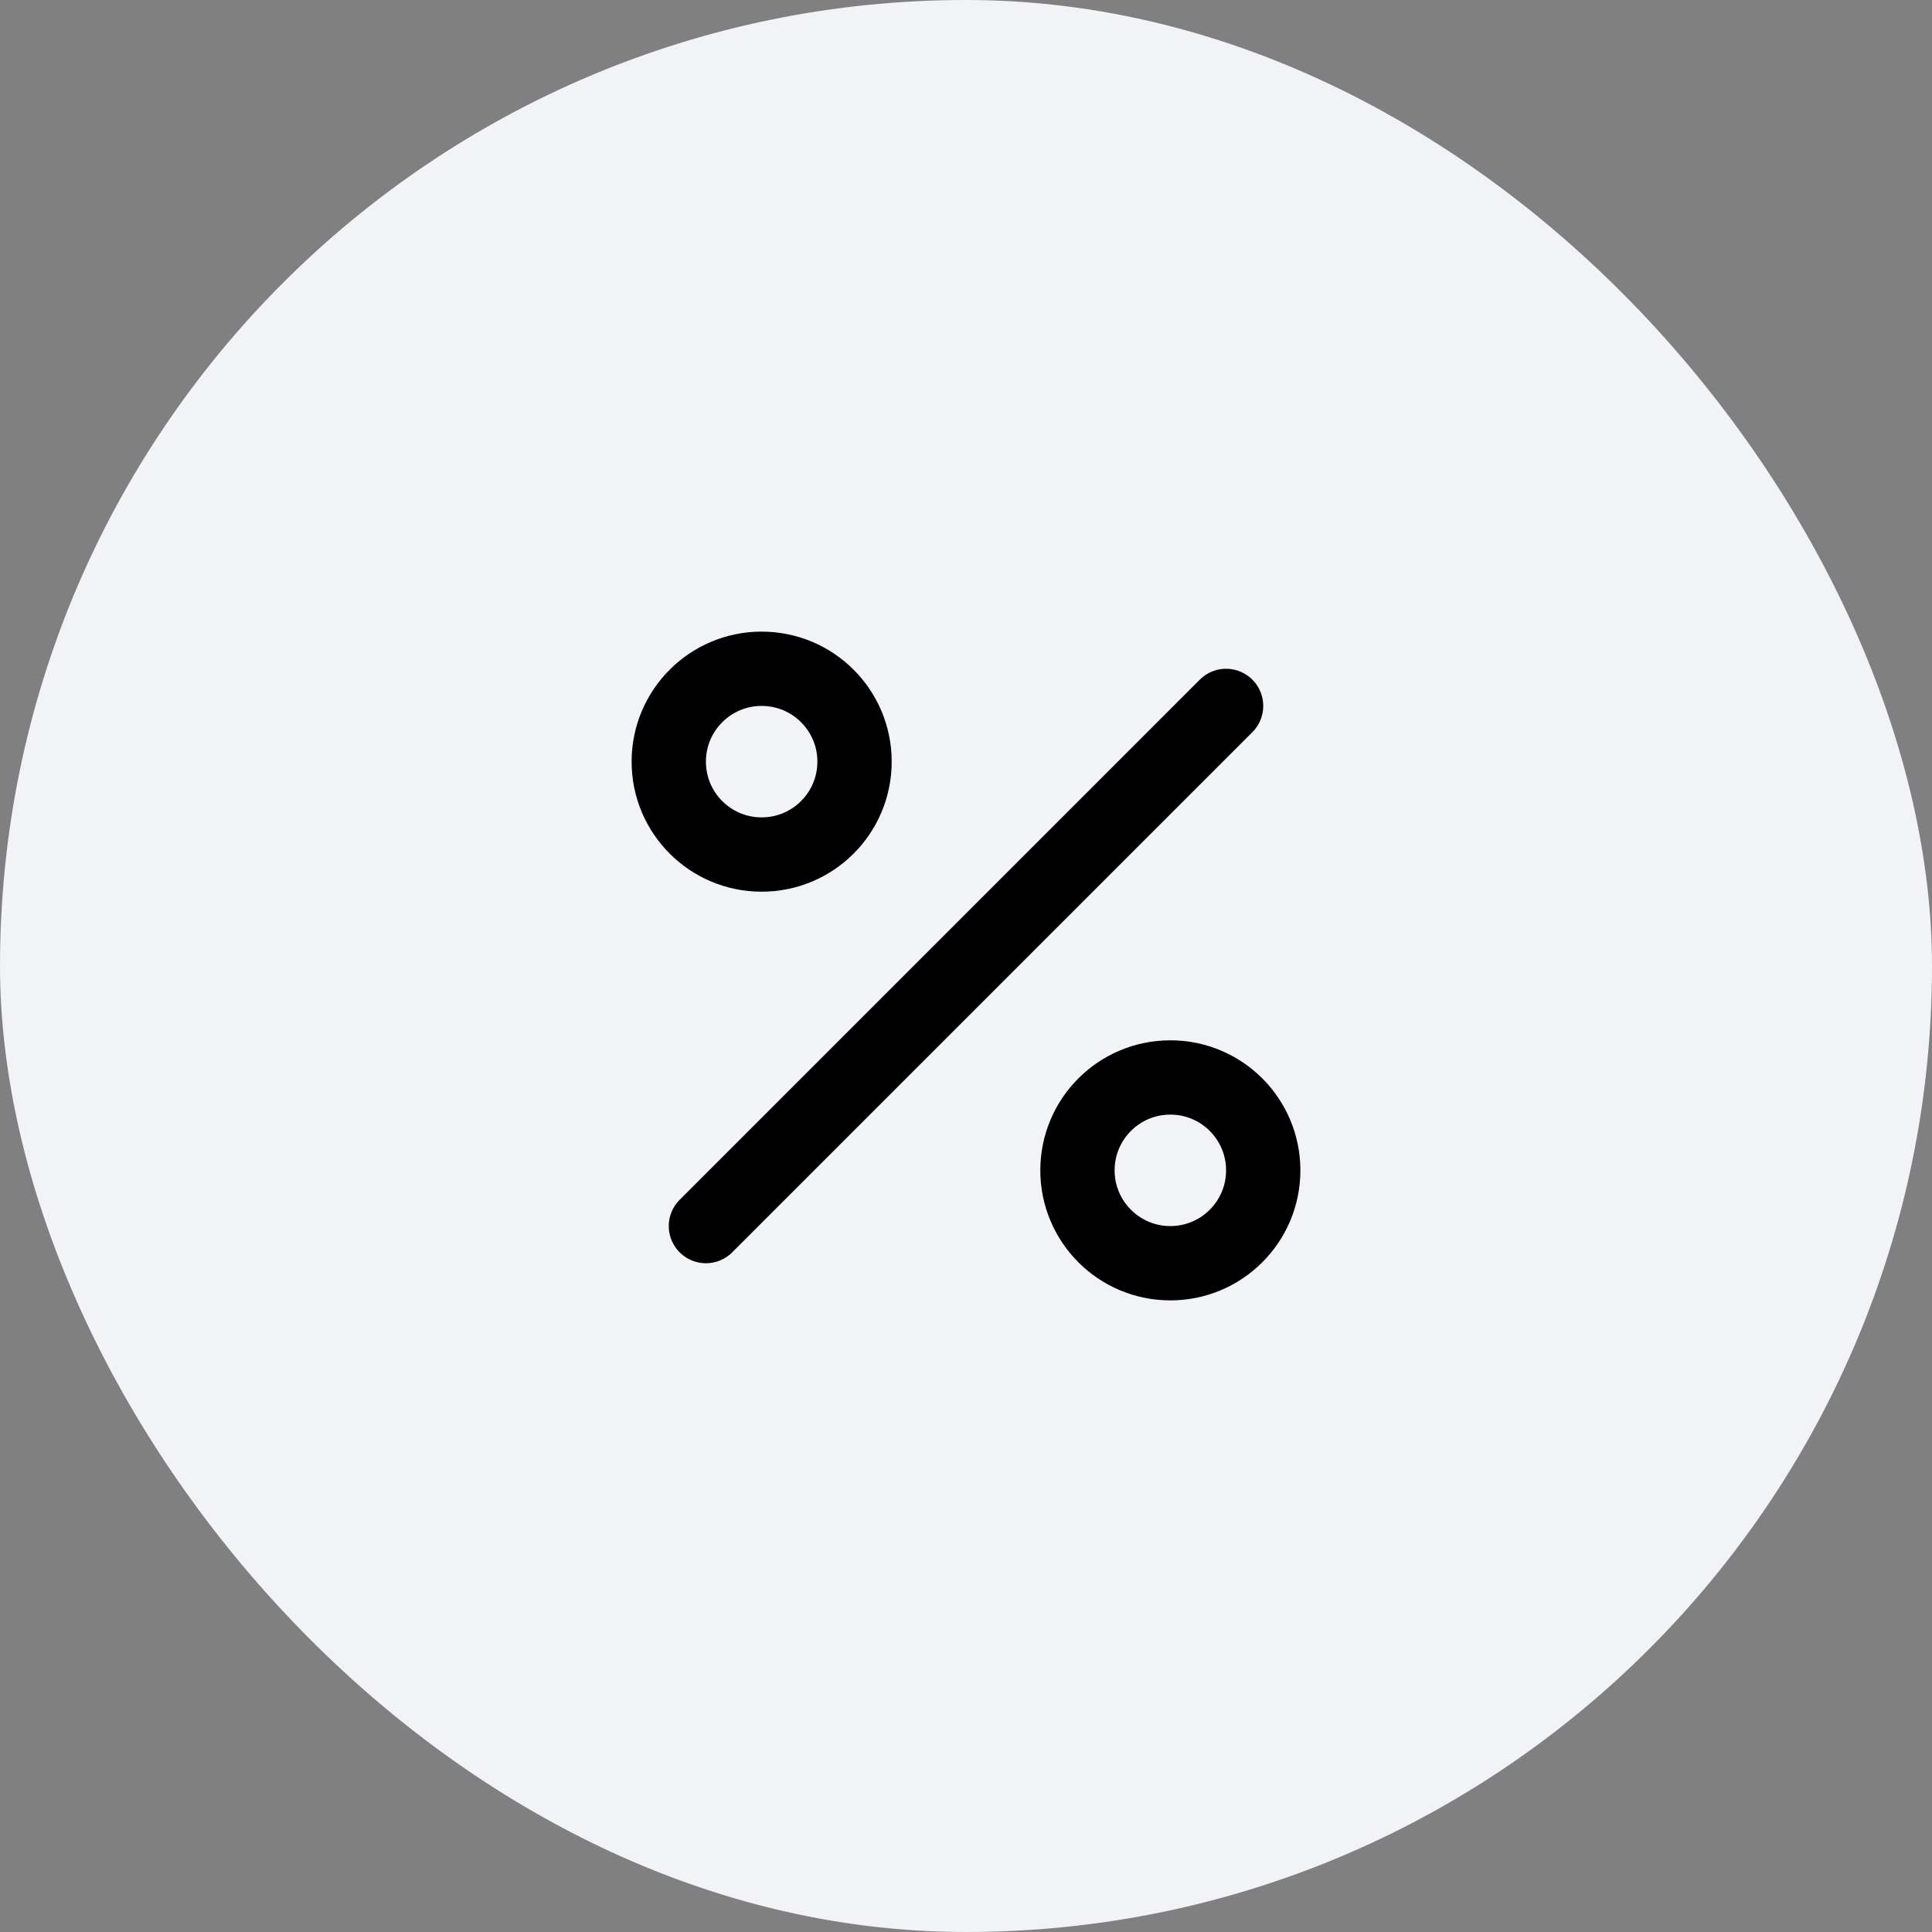
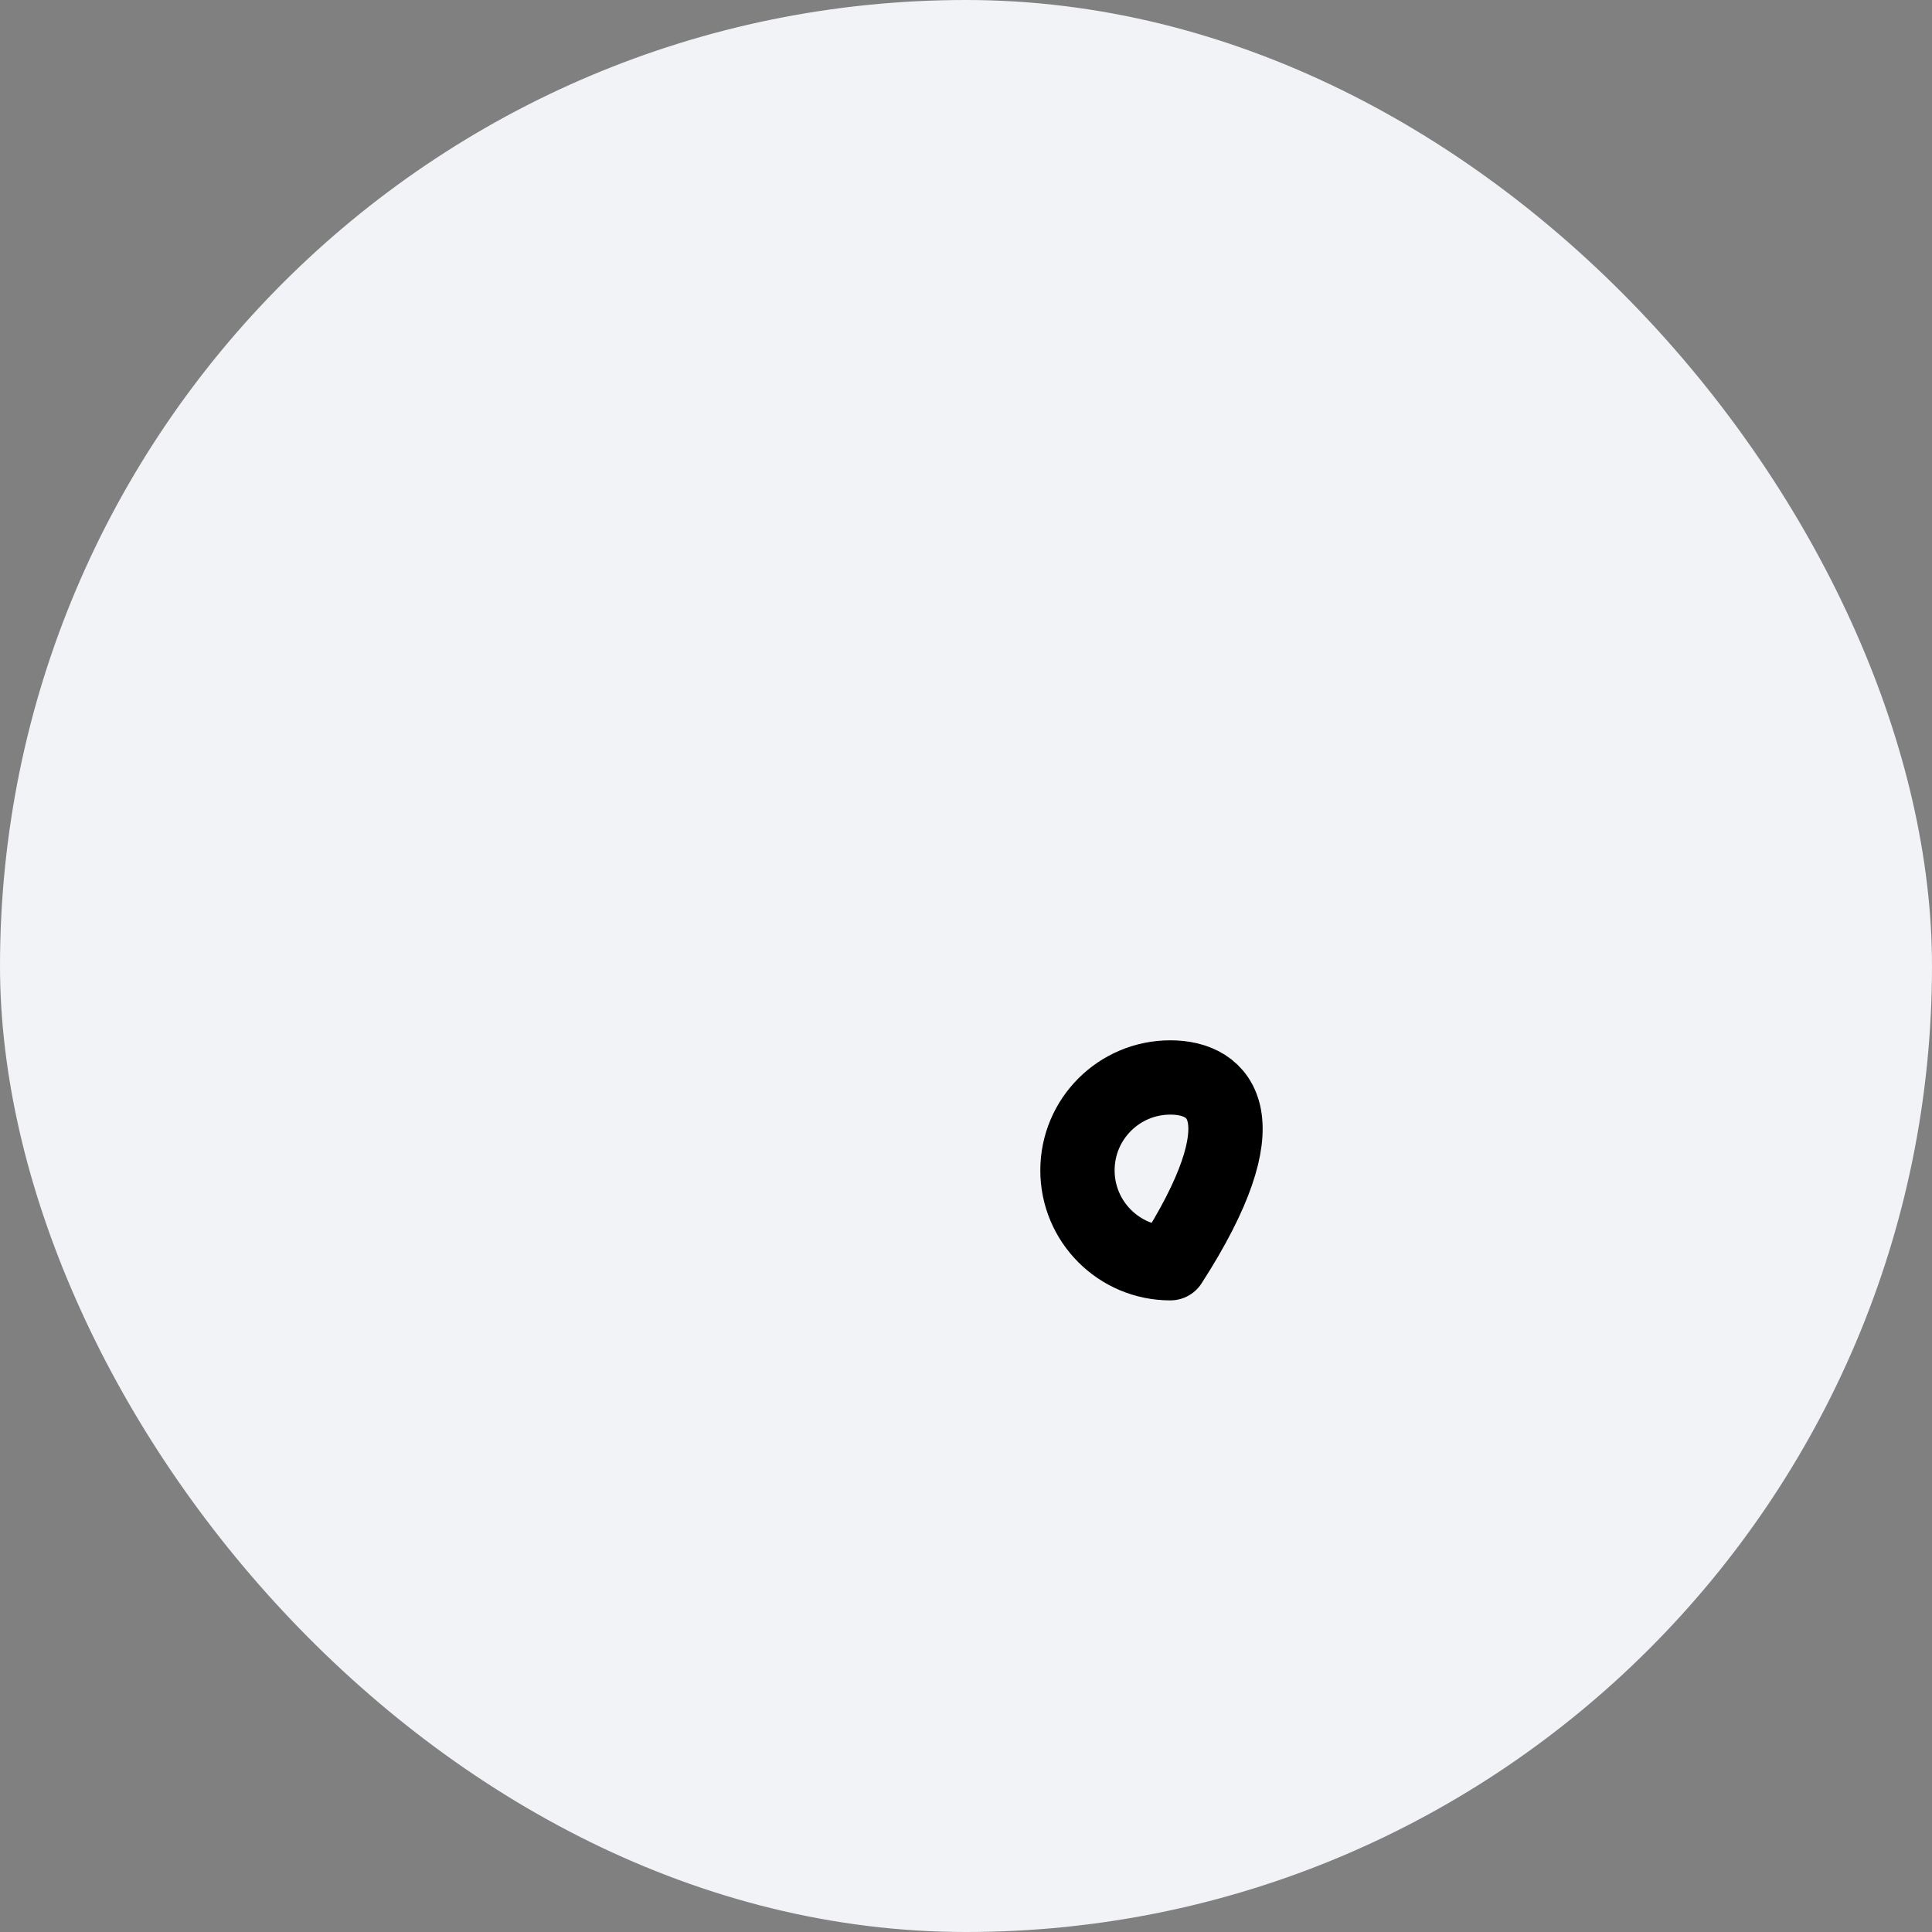
<svg xmlns="http://www.w3.org/2000/svg" width="52" height="52" viewBox="0 0 52 52" fill="none">
  <rect x="0" y="0" width="52" height="52" fill="#808080" stroke="none" />
  <rect width="52" height="52" rx="26" fill="#F2F3F7" />
-   <path d="M33 19L19 33" stroke="black" stroke-width="2" stroke-linecap="round" stroke-linejoin="round" />
-   <path d="M20.5 23C21.881 23 23 21.881 23 20.5C23 19.119 21.881 18 20.5 18C19.119 18 18 19.119 18 20.5C18 21.881 19.119 23 20.5 23Z" stroke="black" stroke-width="2" stroke-linecap="round" stroke-linejoin="round" />
-   <path d="M31.5 34C32.881 34 34 32.881 34 31.5C34 30.119 32.881 29 31.5 29C30.119 29 29 30.119 29 31.5C29 32.881 30.119 34 31.5 34Z" stroke="black" stroke-width="2" stroke-linecap="round" stroke-linejoin="round" />
+   <path d="M31.5 34C34 30.119 32.881 29 31.5 29C30.119 29 29 30.119 29 31.5C29 32.881 30.119 34 31.5 34Z" stroke="black" stroke-width="2" stroke-linecap="round" stroke-linejoin="round" />
</svg>